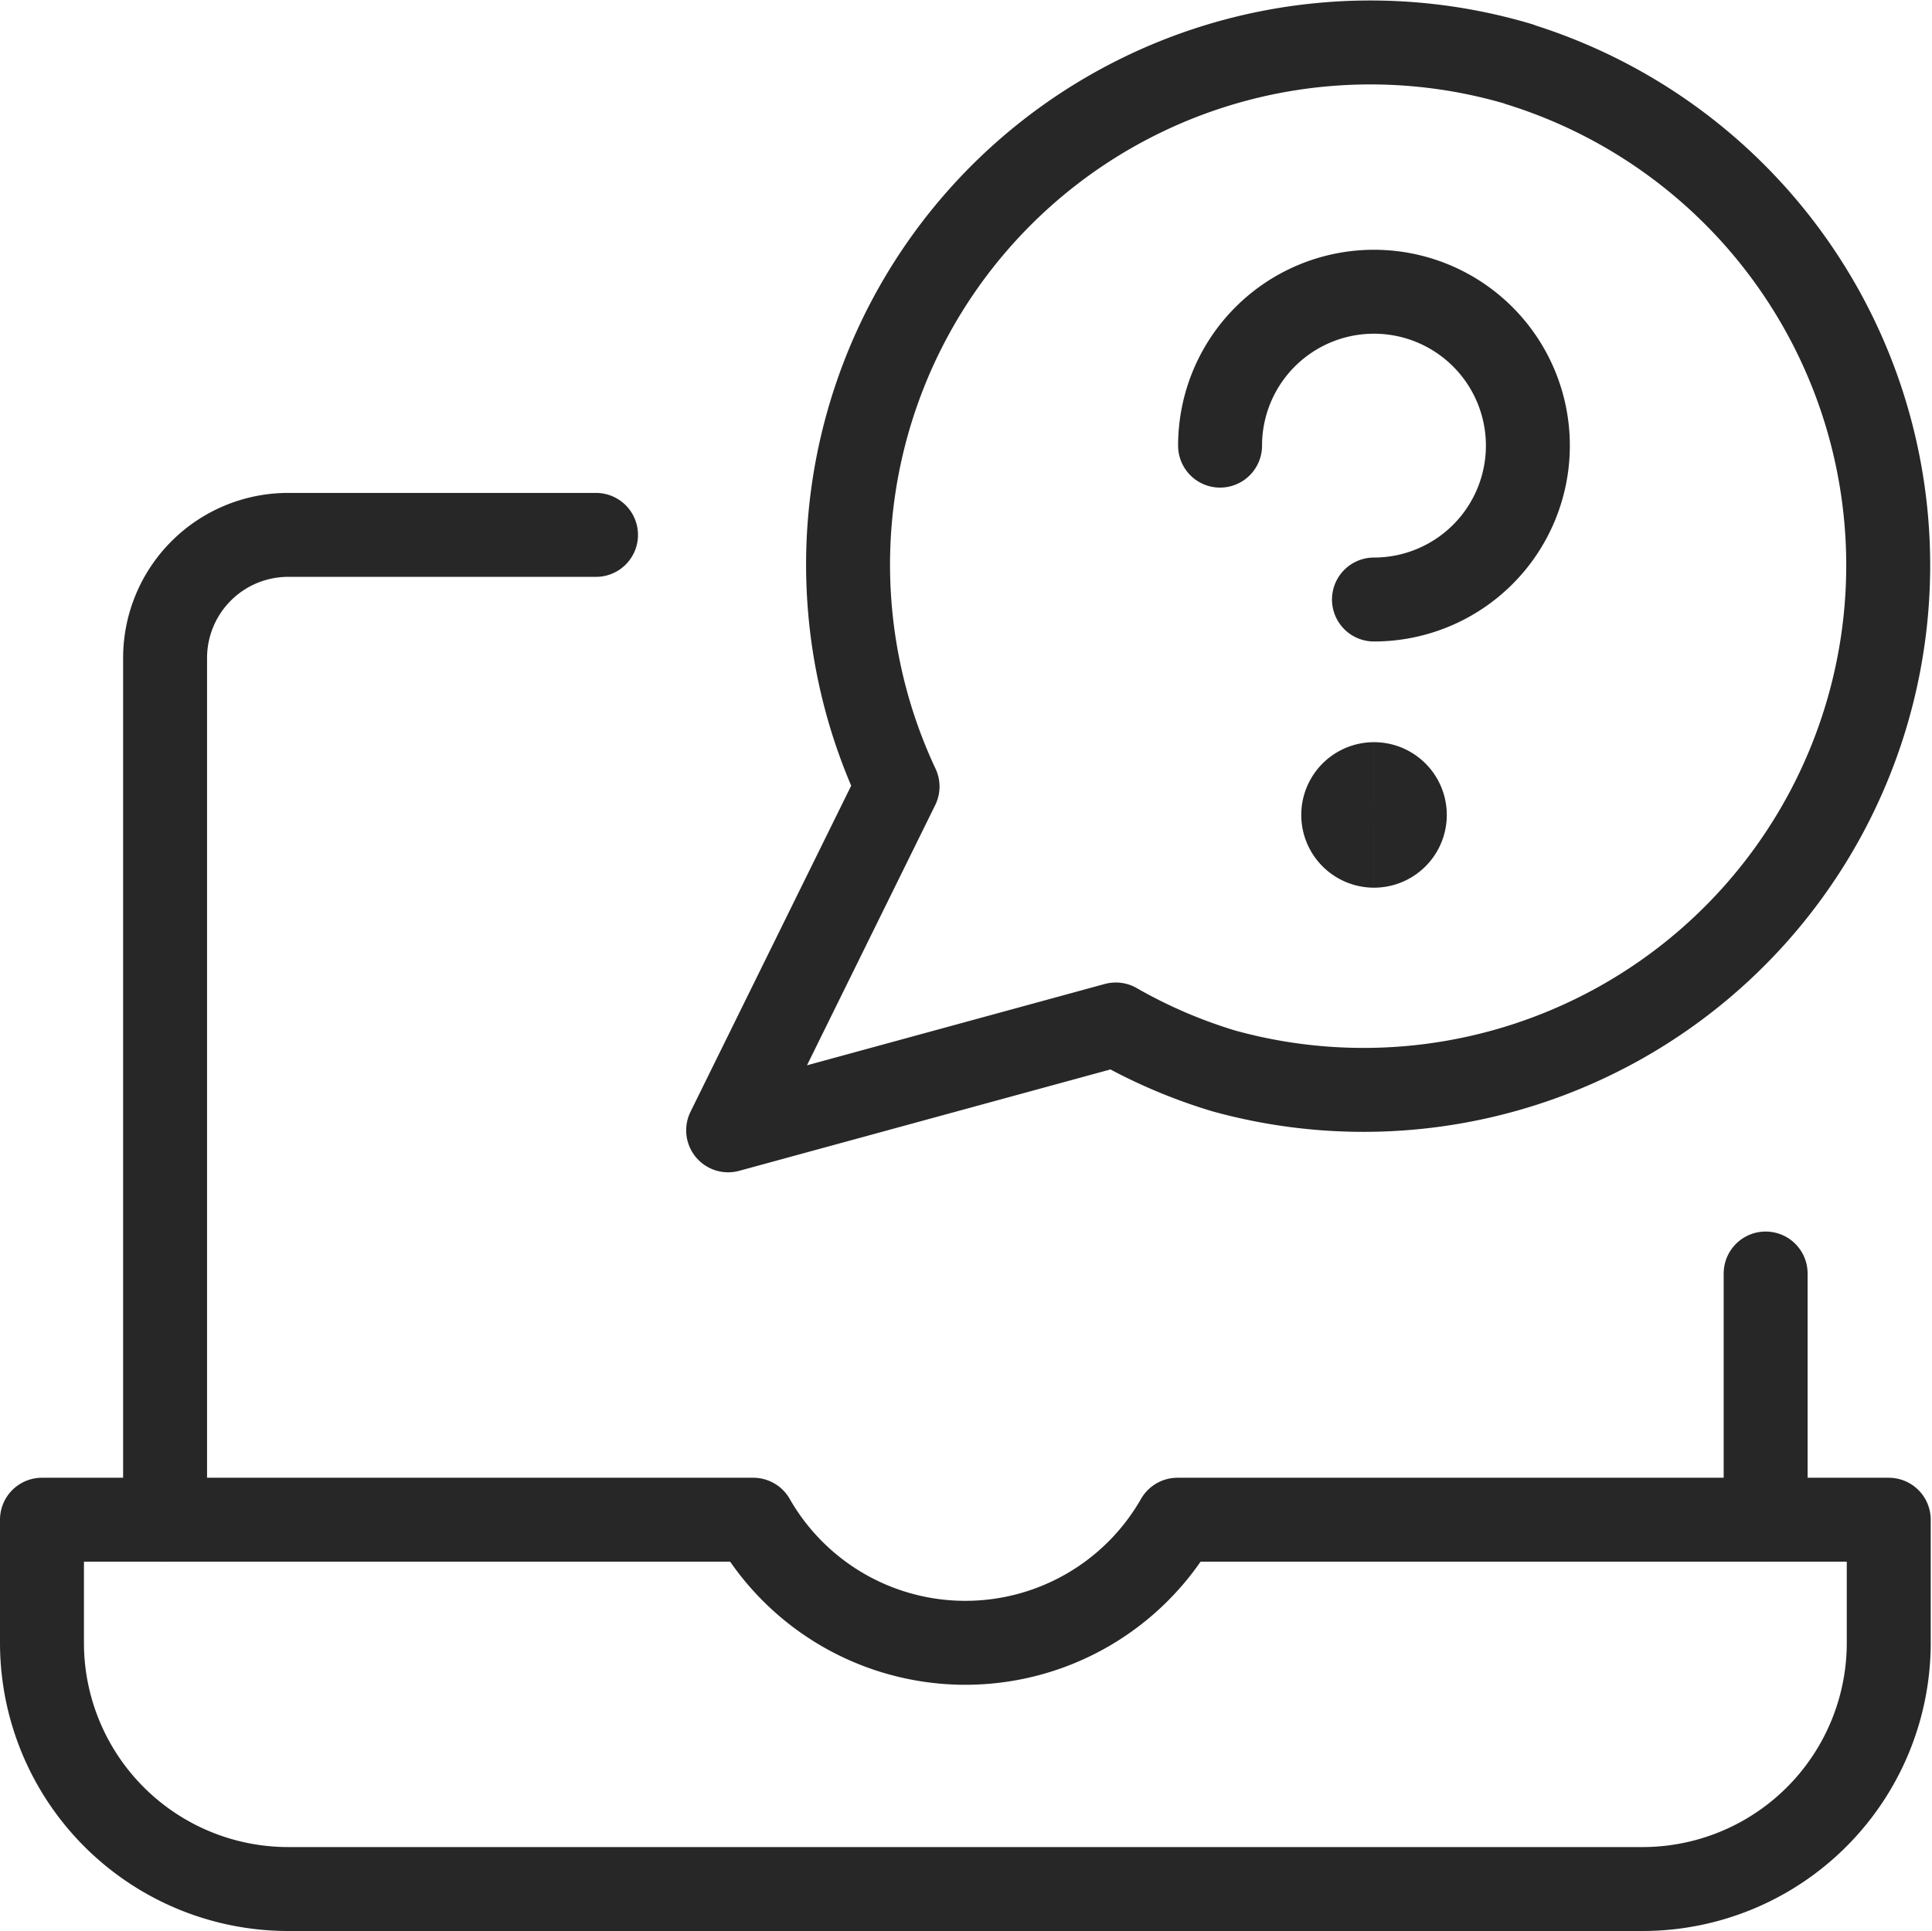
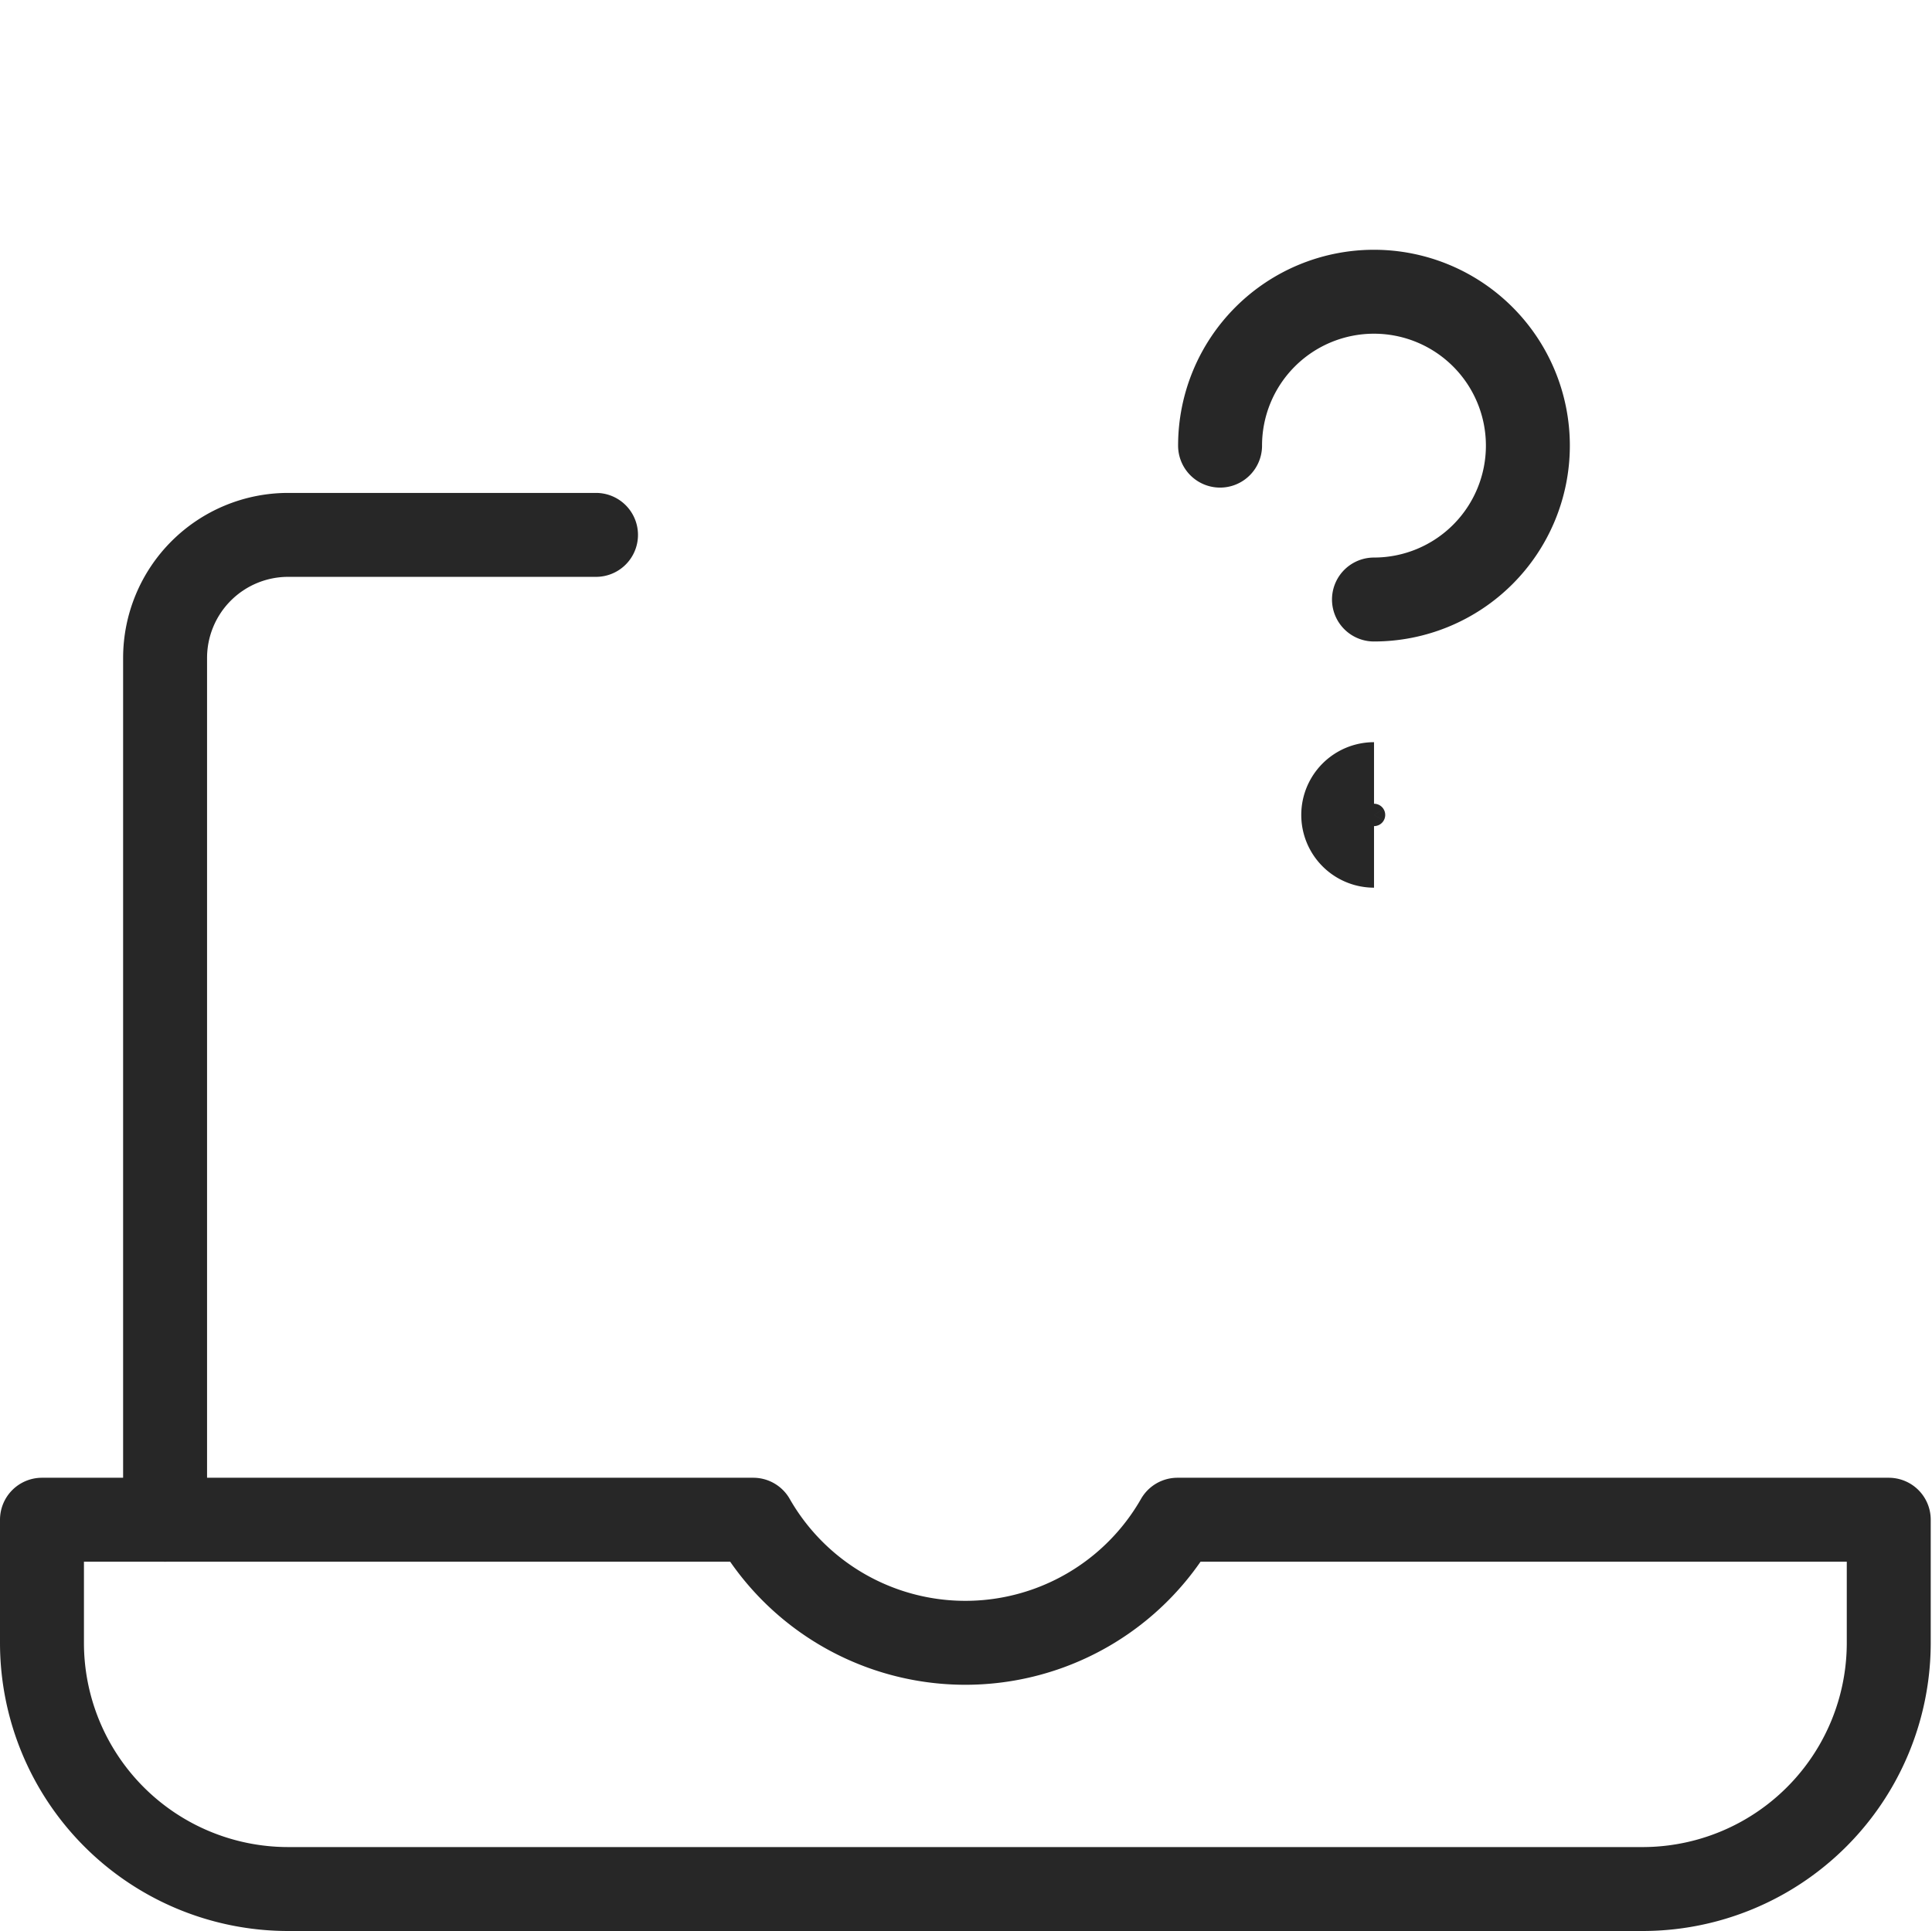
<svg xmlns="http://www.w3.org/2000/svg" width="115.076" height="115.03" viewBox="0 0 115.076 115.03">
  <g id="Raggruppa_89" data-name="Raggruppa 89" transform="translate(1.75 1.78)">
-     <path id="Tracciato_128" data-name="Tracciato 128" d="M21.75,15.75V30.417" transform="translate(81.667 58.333)" fill="none" stroke="#272727" stroke-linecap="round" stroke-linejoin="round" stroke-width="5" />
    <path id="Tracciato_129" data-name="Tracciato 129" d="M2.25,65.417V14.083A7.333,7.333,0,0,1,9.583,6.75H27.917" transform="translate(5.833 23.333)" fill="none" stroke="#272727" stroke-linecap="round" stroke-linejoin="round" stroke-width="5" />
    <path id="Tracciato_130" data-name="Tracciato 130" d="M68.383,18.75a14.549,14.549,0,0,1-25.266,0H.75v7.333A14.667,14.667,0,0,0,15.417,40.75H96.083A14.667,14.667,0,0,0,110.75,26.083V18.75Z" transform="translate(0 70)" fill="none" stroke="#272727" stroke-linecap="round" stroke-linejoin="round" stroke-width="5" />
-     <path id="Tracciato_131" data-name="Tracciato 131" d="M56.268,2.052A31.108,31.108,0,0,0,19.2,45.075L9.11,65.554,32.2,59.248a30.771,30.771,0,0,0,6.448,2.772,31.25,31.25,0,0,0,17.6-59.962l.02,0Z" transform="translate(32.511 0)" fill="none" stroke="#272727" stroke-linecap="round" stroke-linejoin="round" stroke-width="5" />
    <path id="Tracciato_132" data-name="Tracciato 132" d="M15.1,12.954a9.167,9.167,0,1,1,9.167,9.167" transform="translate(55.821 11.812)" fill="none" stroke="#272727" stroke-linecap="round" stroke-linejoin="round" stroke-width="5" />
    <path id="Tracciato_133" data-name="Tracciato 133" d="M18.437,13.454a1.833,1.833,0,0,1,0-3.667" transform="translate(61.654 35.145)" fill="none" stroke="#272727" stroke-width="5" />
-     <path id="Tracciato_134" data-name="Tracciato 134" d="M16.979,13.454a1.833,1.833,0,0,0,0-3.667" transform="translate(63.113 35.145)" fill="none" stroke="#272727" stroke-width="5" />
  </g>
</svg>